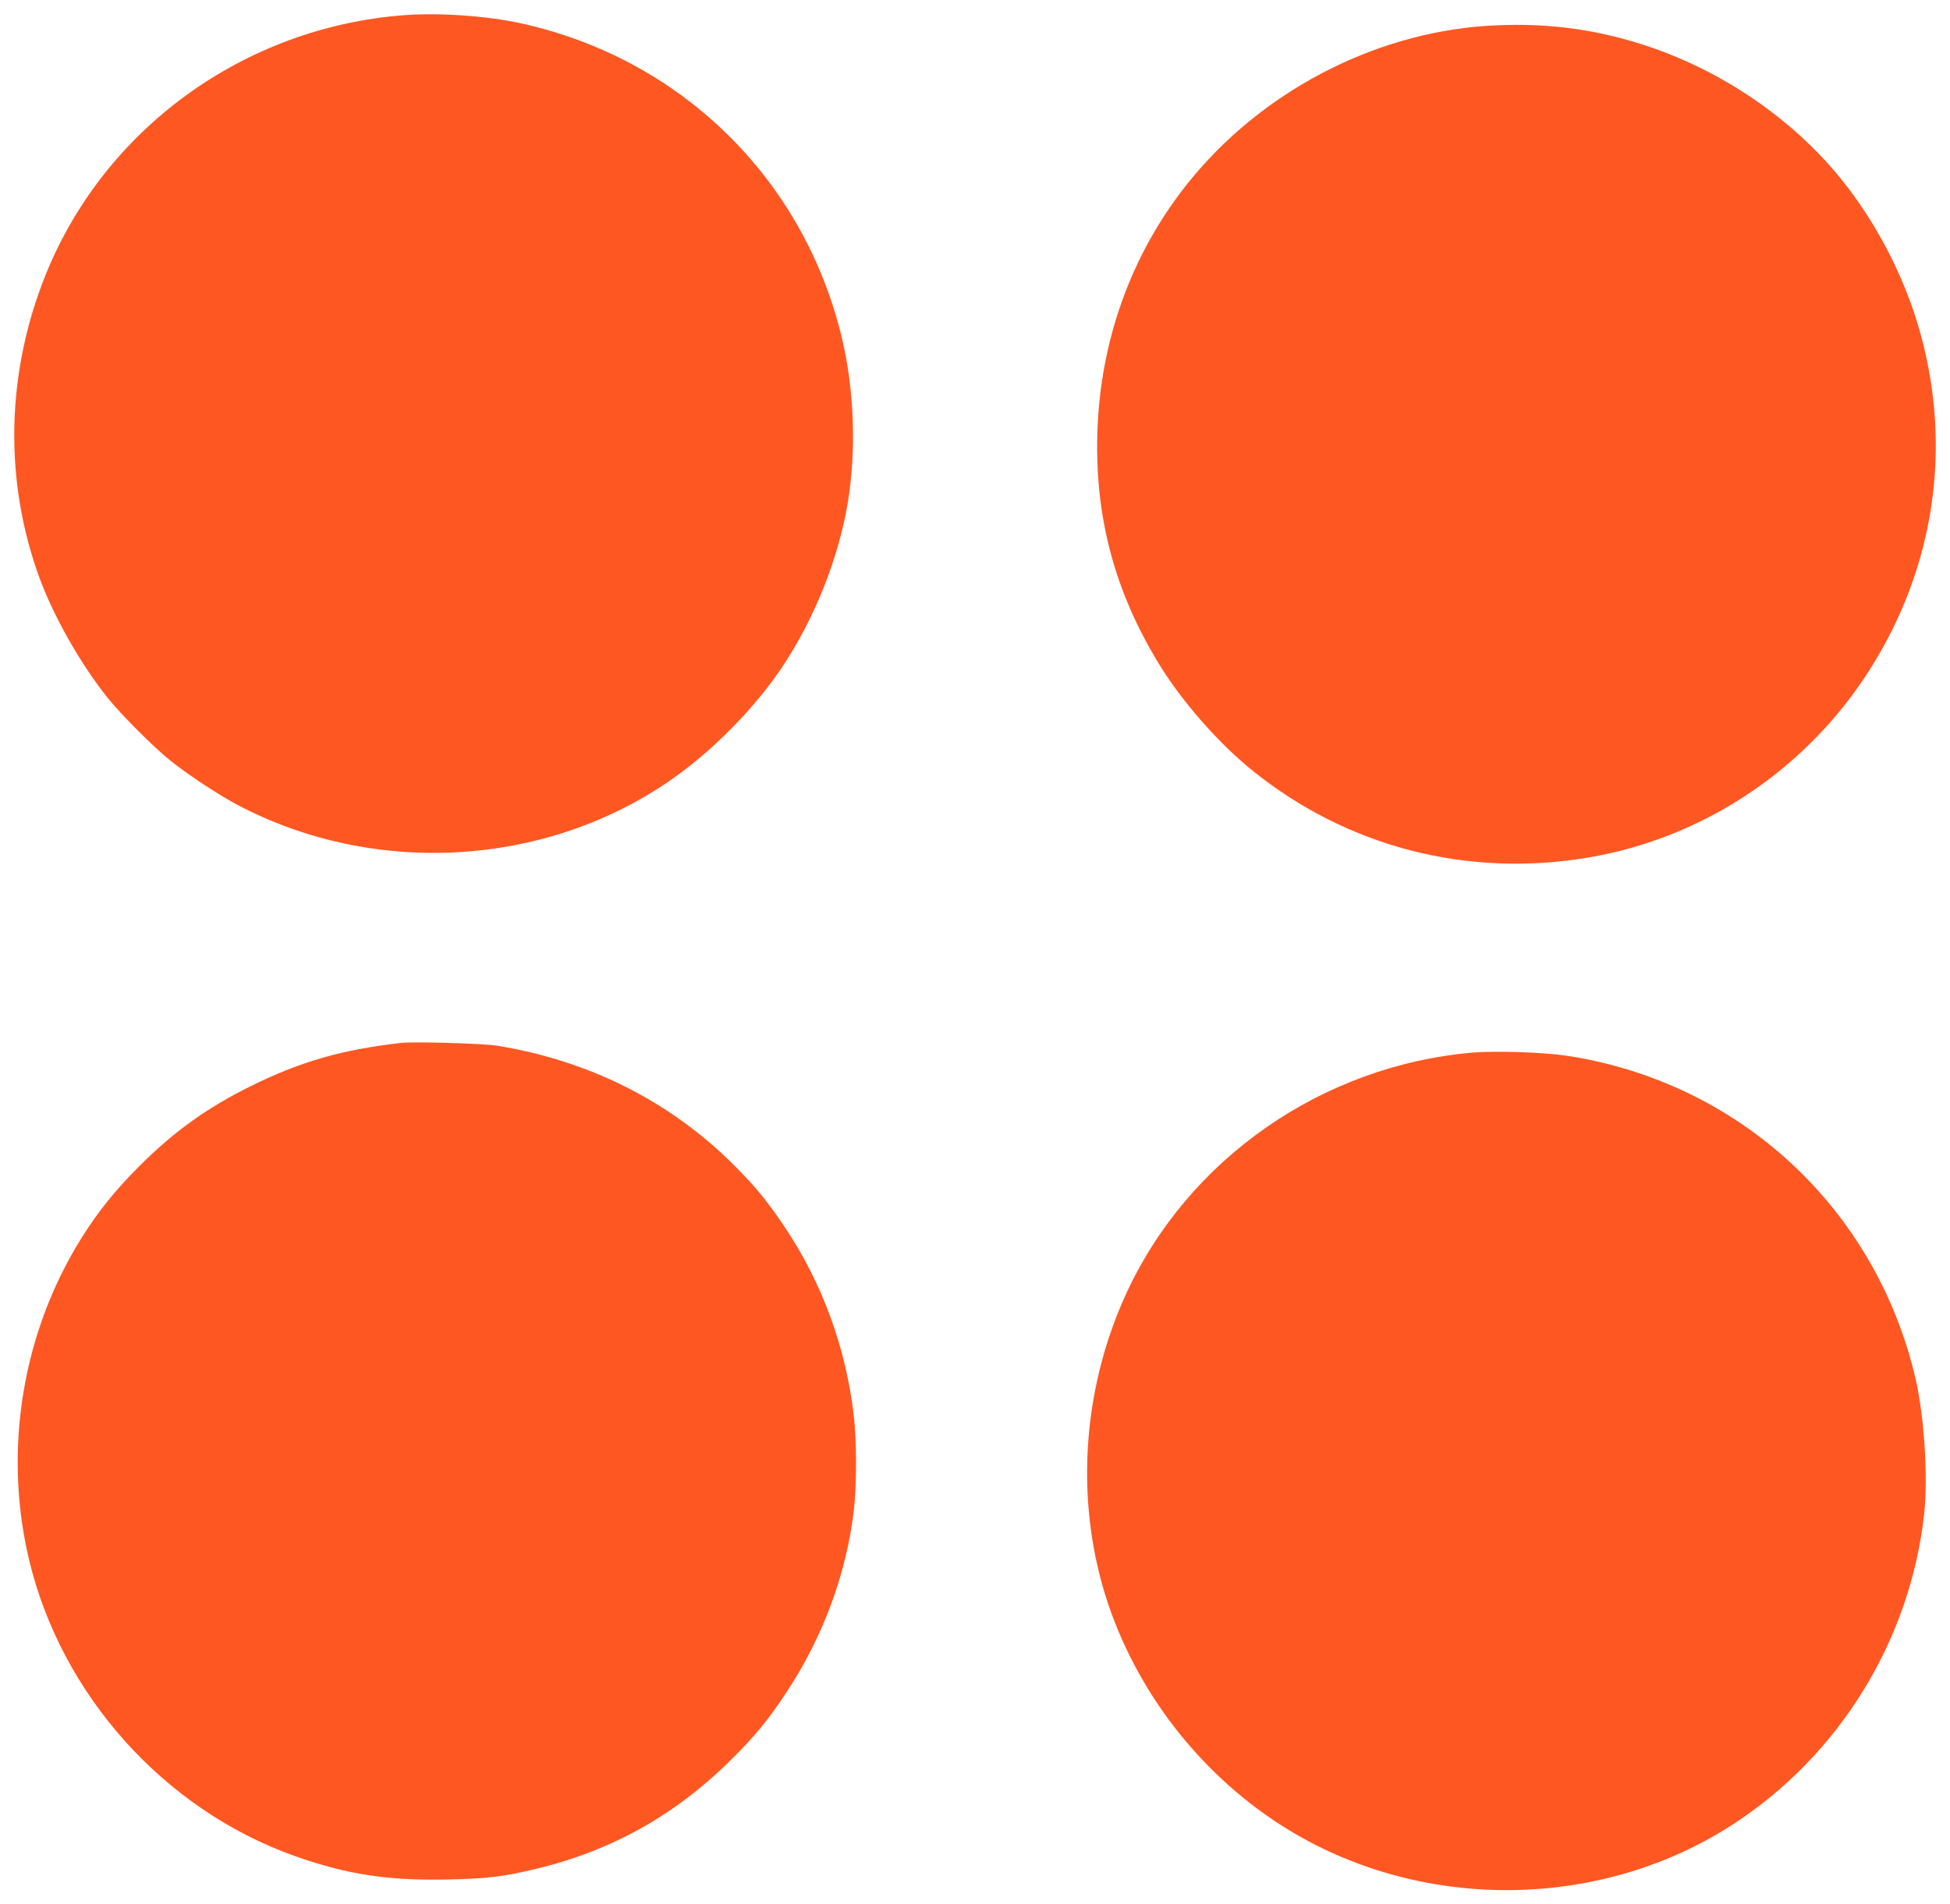
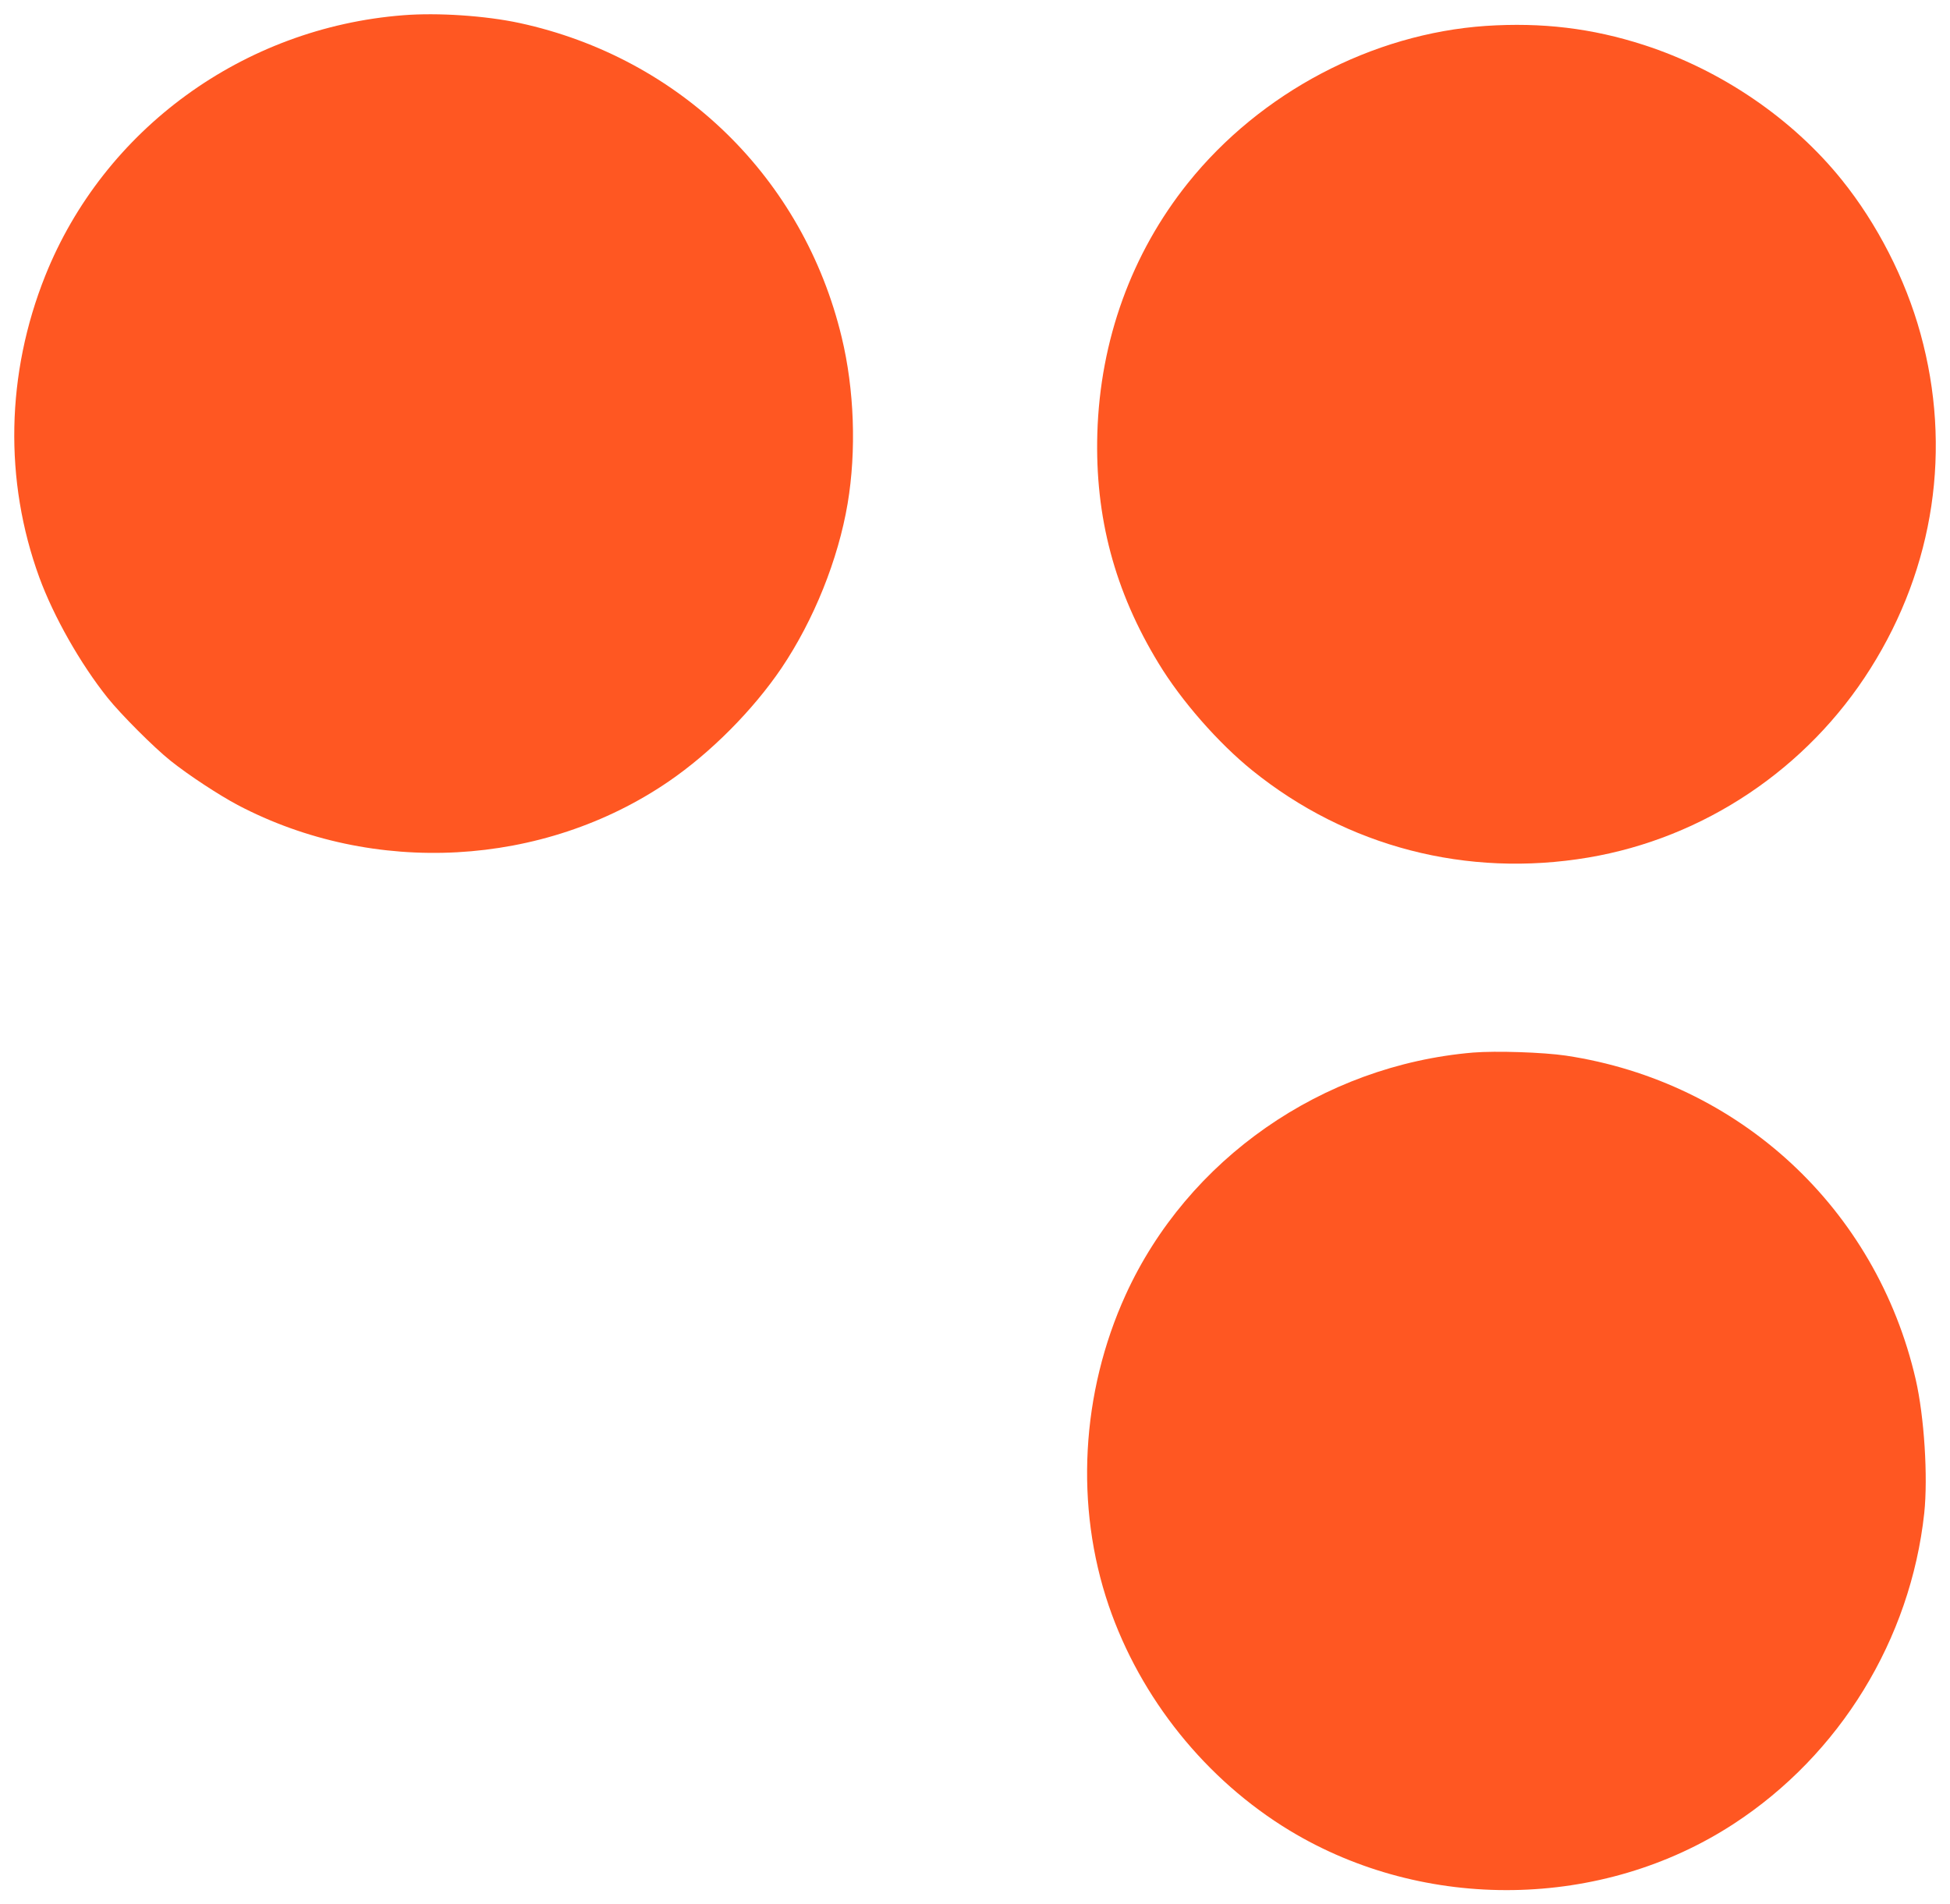
<svg xmlns="http://www.w3.org/2000/svg" version="1.0" width="1280pt" height="1250pt" viewBox="0 0 1280 1250" preserveAspectRatio="xMidYMid meet">
  <g transform="translate(0,1250) scale(0.1,-0.1)" fill="#ff5722" stroke="none">
    <path d="M2647 12400 c-1050 -82 -1965 -748 -2350 -1710 -257 -643 -271 -1344 -39 -1980 95 -259 270 -567 448 -790 89 -111 306 -328 414 -414 119 -95 316 -224 440 -290 893 -470 2006 -409 2830 155 276 189 553 468 740 744 212 315 372 712 434 1080 58 346 44 748 -39 1091 -251 1045 -1061 1835 -2115 2063 -223 48 -537 69 -763 51z" />
    <path d="M9754 12330 c-747 -51 -1480 -437 -1956 -1031 -370 -462 -577 -1032 -595 -1644 -16 -548 114 -1037 402 -1509 149 -246 393 -524 615 -703 622 -502 1409 -706 2205 -572 760 128 1439 583 1853 1241 420 666 536 1447 328 2199 -99 359 -284 720 -516 1008 -324 403 -793 722 -1300 886 -340 110 -669 149 -1036 125z" />
-     <path d="M2630 5654 c-384 -44 -654 -121 -975 -279 -292 -143 -515 -303 -745 -534 -154 -155 -260 -286 -366 -453 -396 -624 -525 -1400 -354 -2123 211 -889 886 -1643 1745 -1948 340 -121 611 -162 1000 -154 260 5 368 18 580 69 501 119 925 357 1295 728 148 148 231 248 348 425 242 363 398 783 447 1203 19 165 19 452 -1 622 -51 440 -205 863 -446 1225 -114 172 -199 276 -338 415 -419 419 -949 687 -1557 786 -93 15 -545 28 -633 18z" />
    <path d="M9670 5591 c-992 -84 -1875 -700 -2281 -1590 -293 -643 -334 -1388 -111 -2041 208 -608 638 -1143 1188 -1476 888 -537 2051 -519 2914 44 698 455 1161 1211 1251 2040 25 238 0 633 -56 877 -259 1123 -1158 1955 -2297 2126 -150 22 -458 32 -608 20z" />
  </g>
</svg>